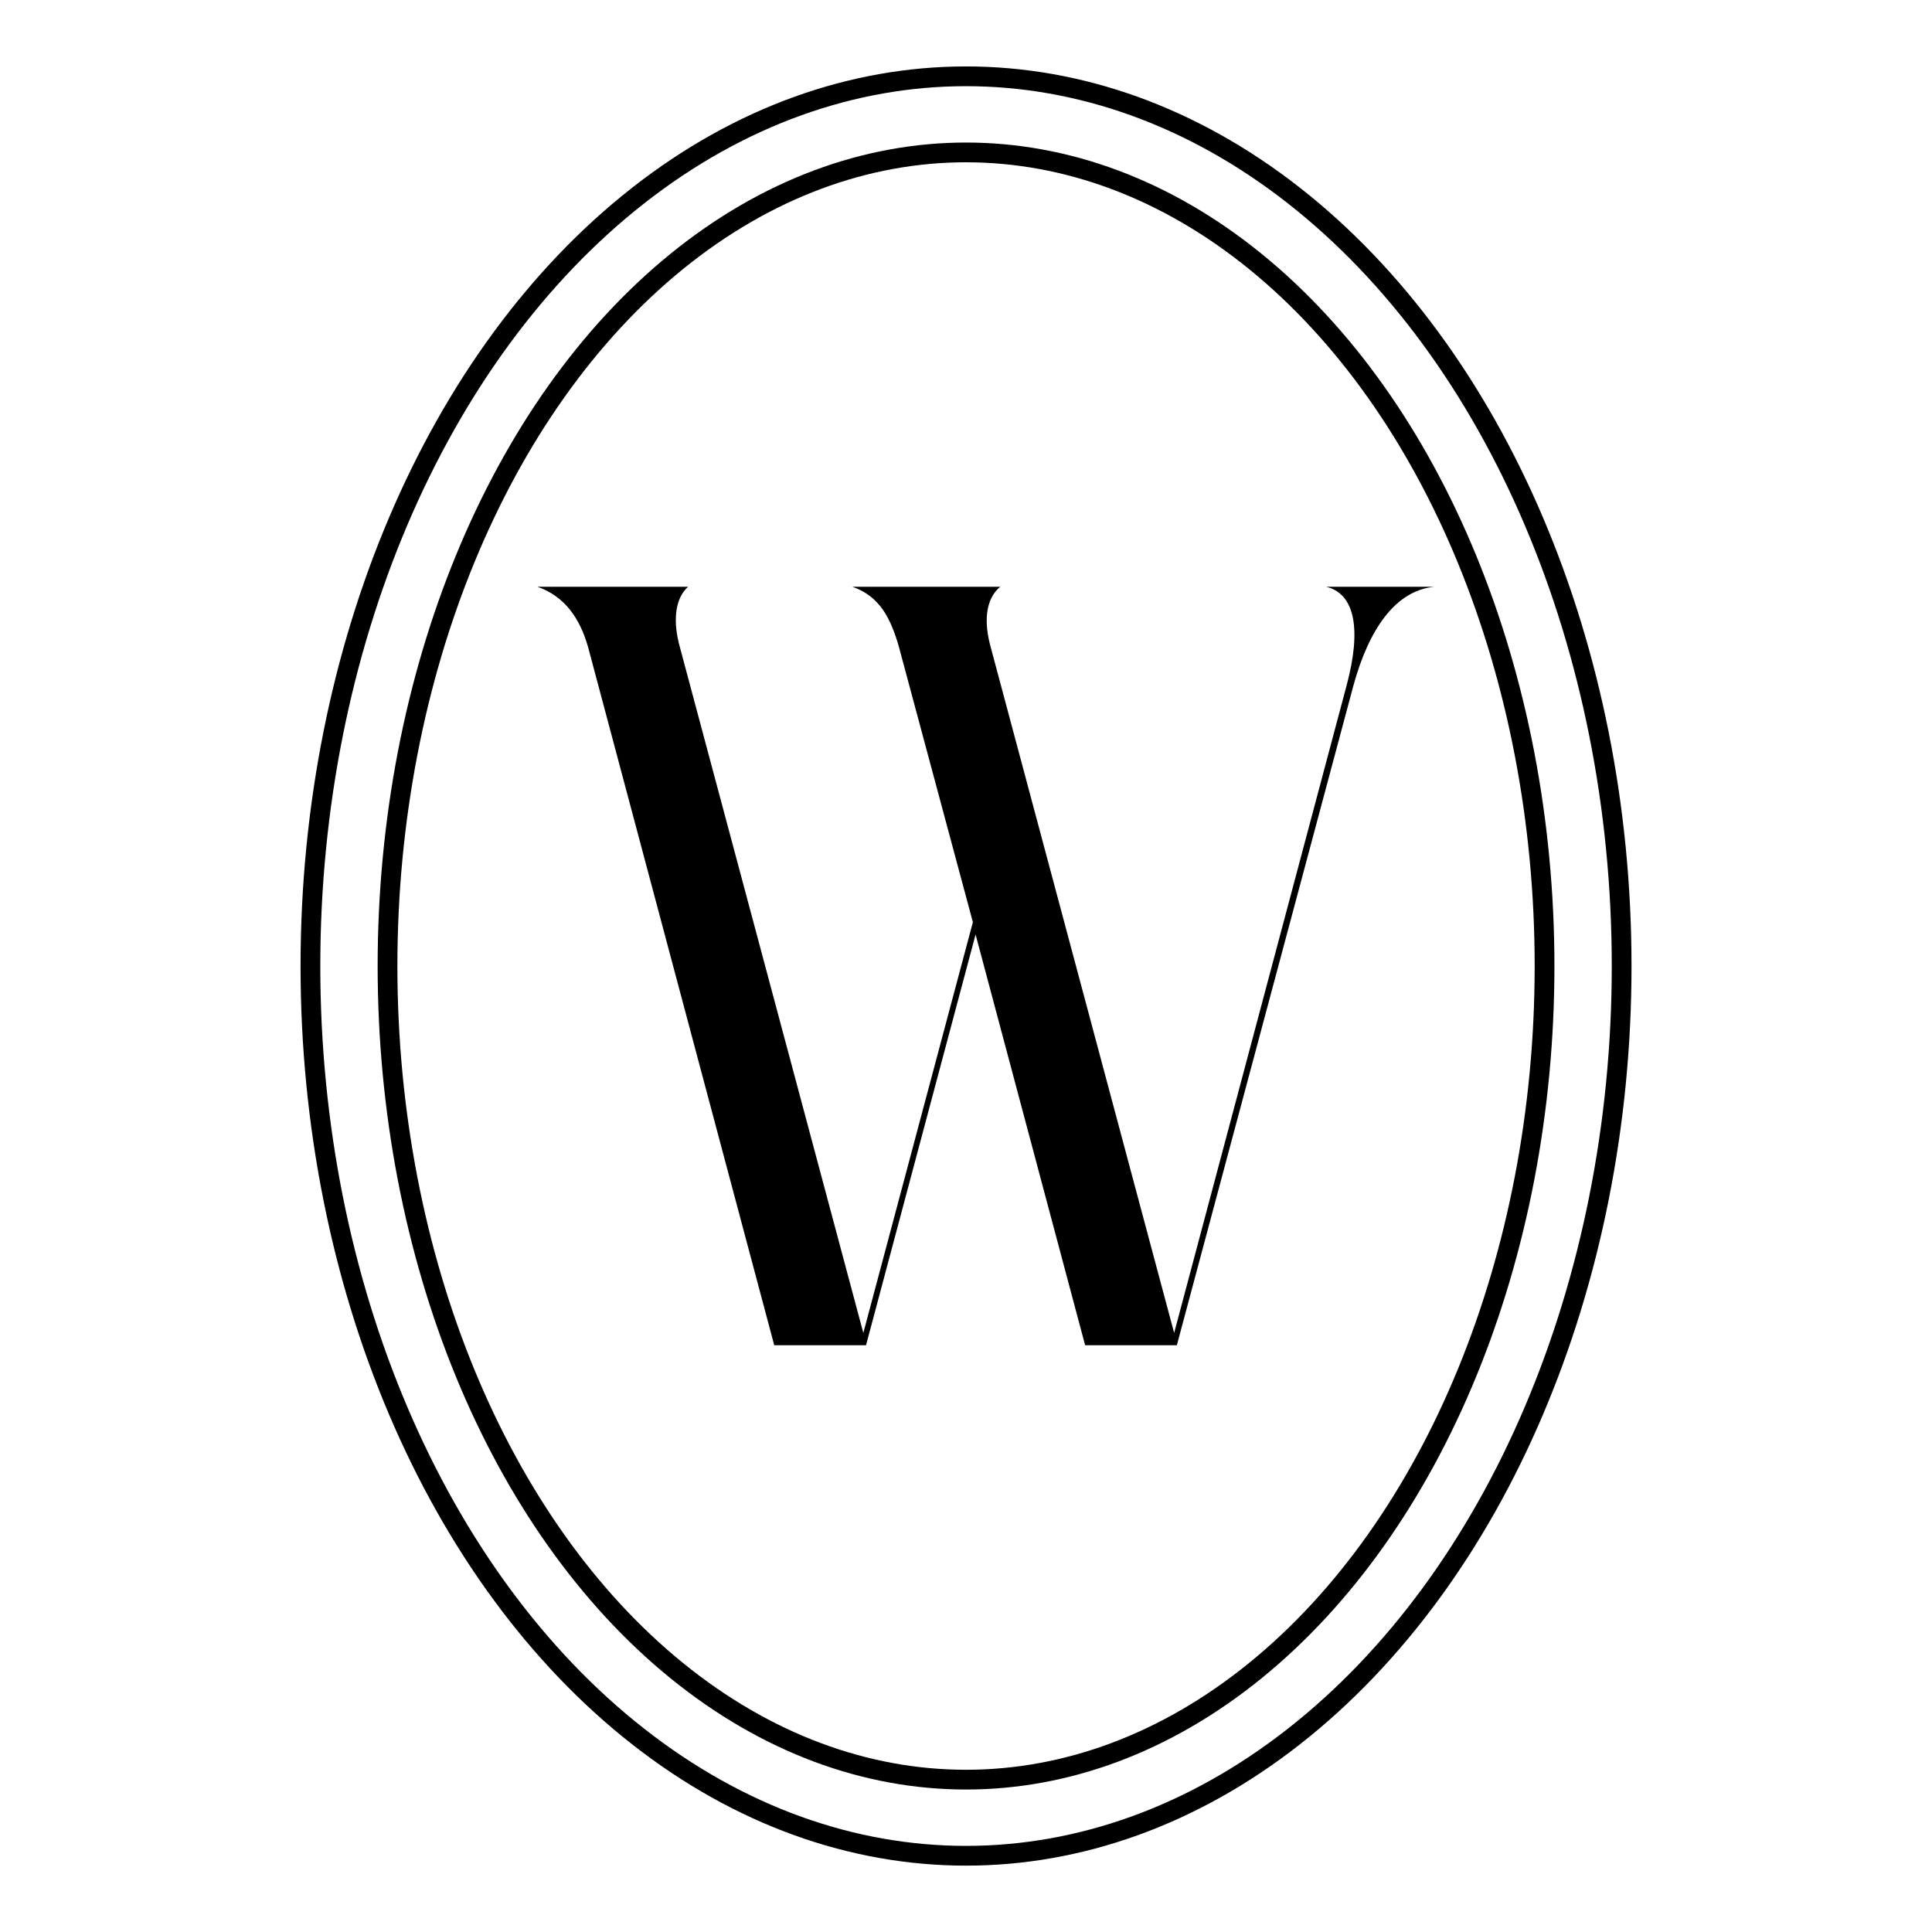
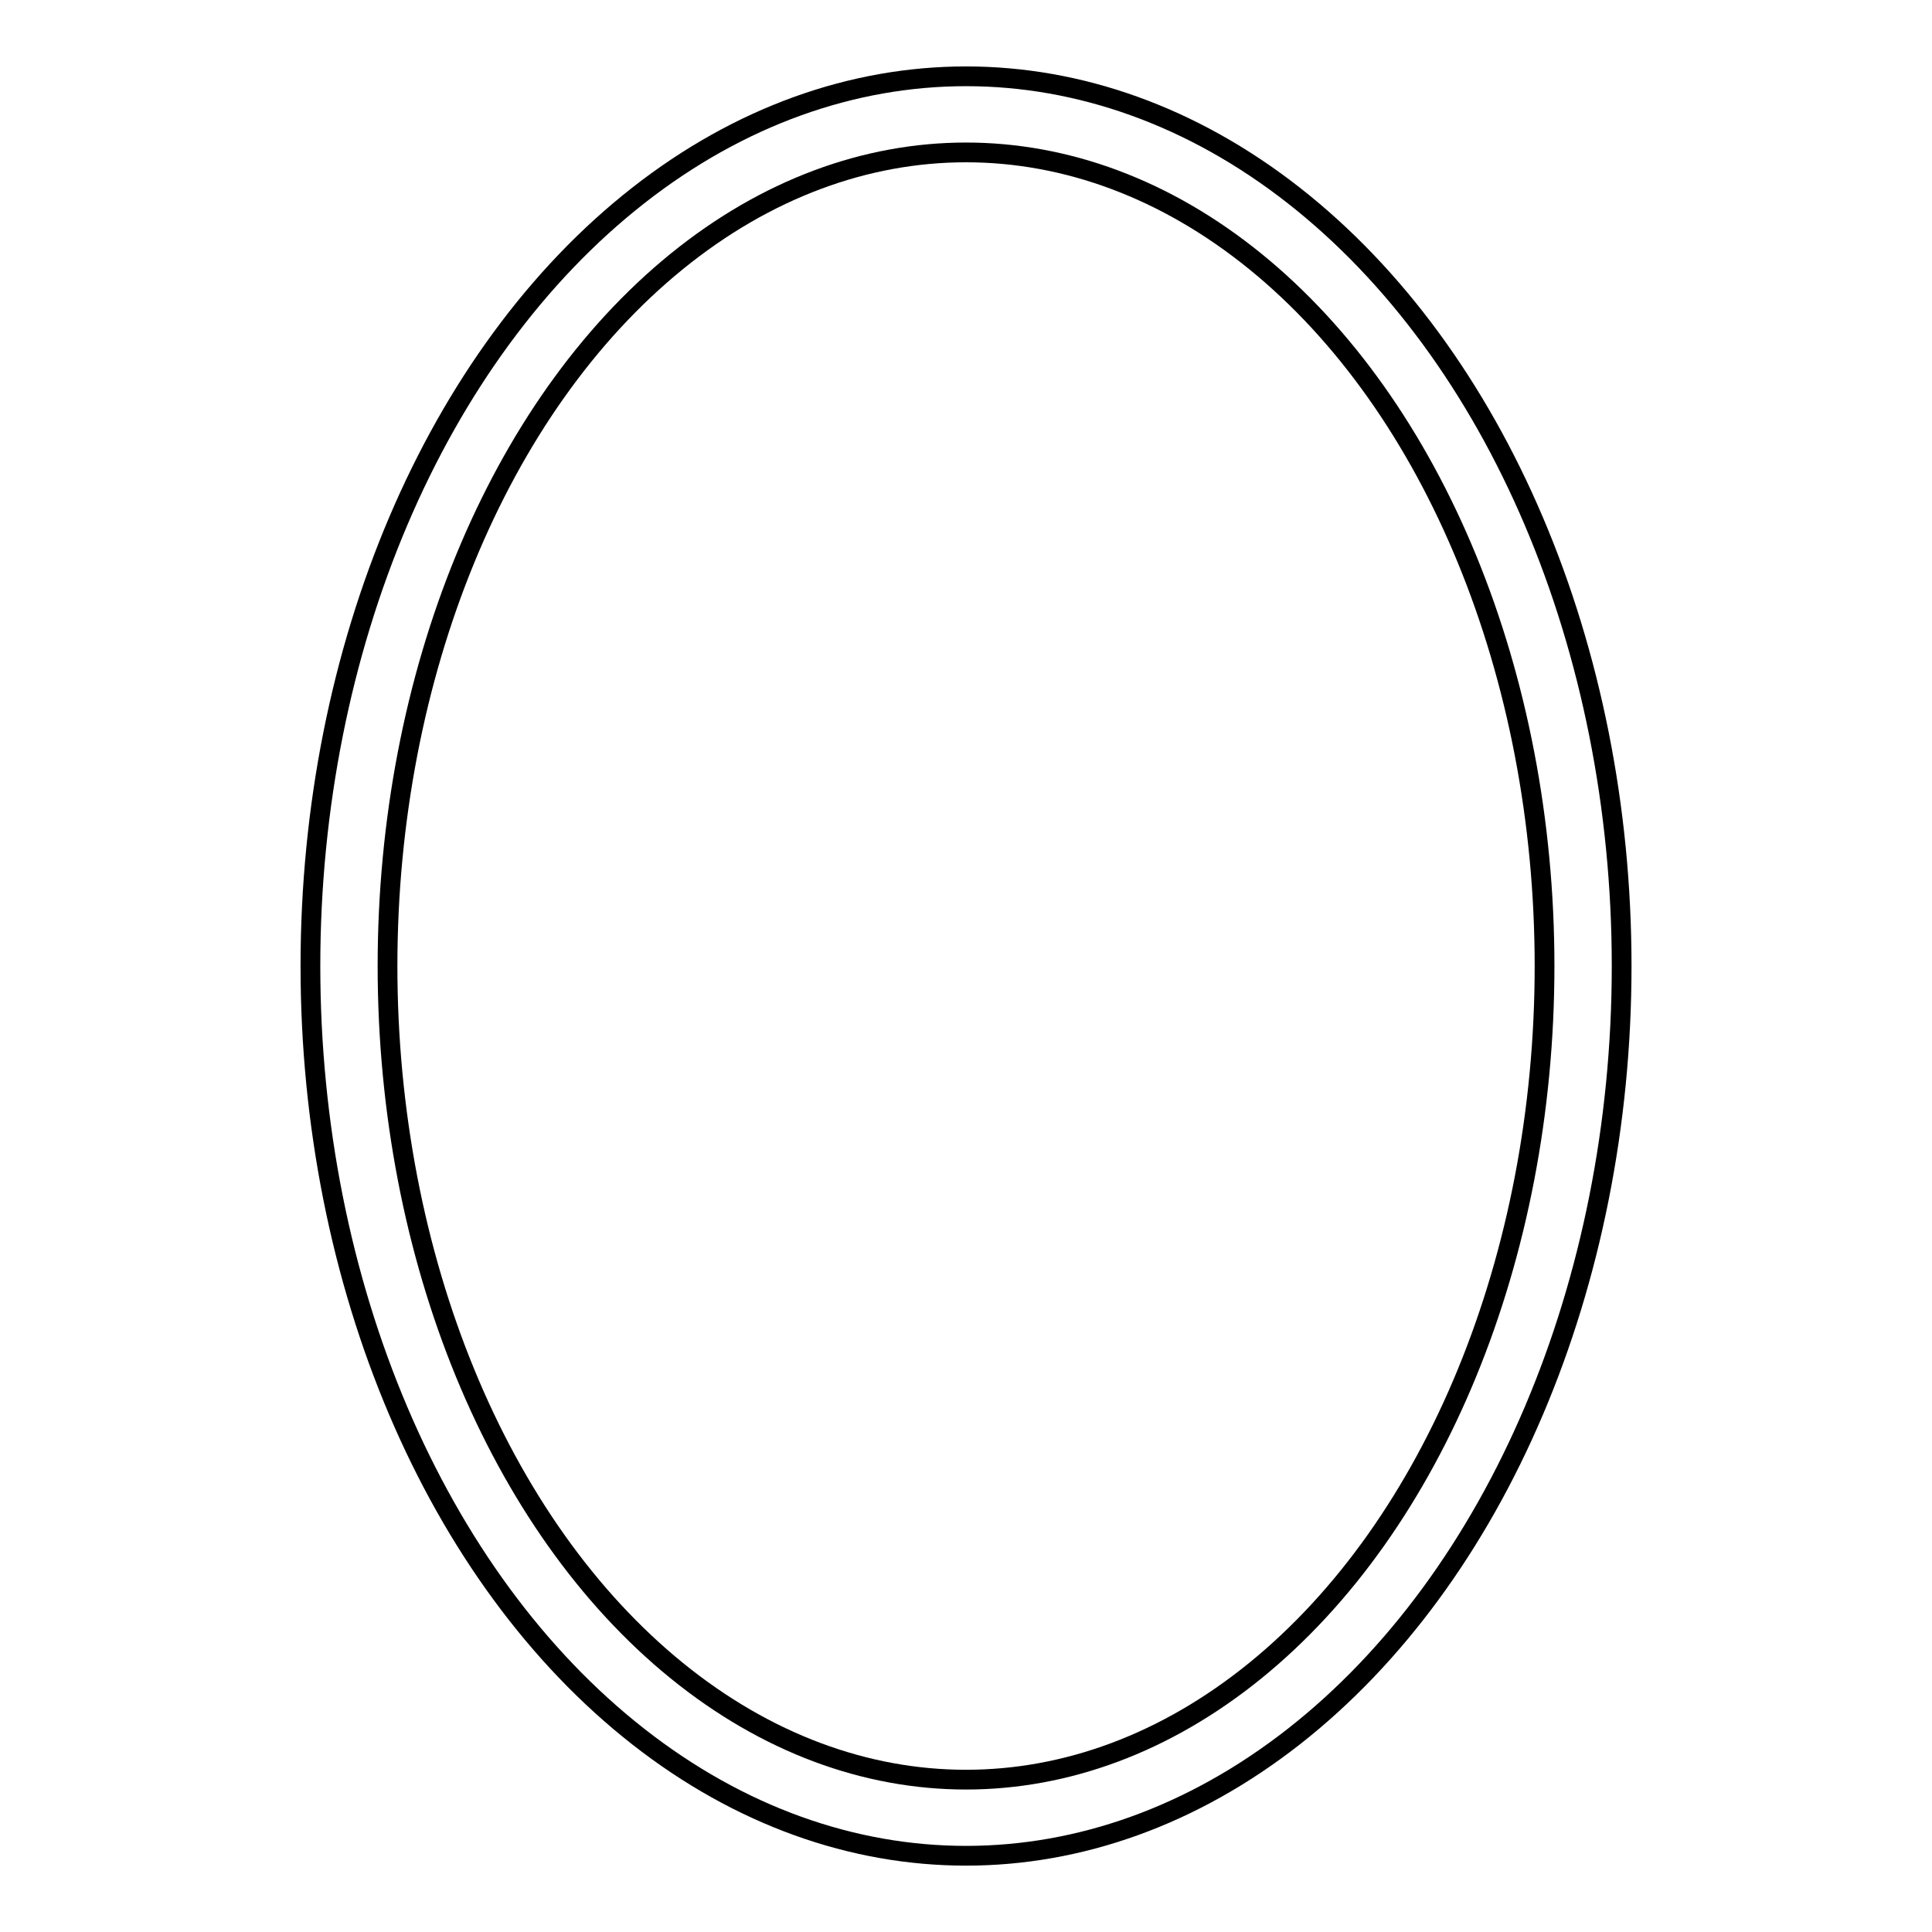
<svg xmlns="http://www.w3.org/2000/svg" id="Ebene_1" viewBox="0 0 293.45 293.45">
  <defs>
    <style>      .st0 {        fill: none;        stroke: #000;        stroke-miterlimit: 10;        stroke-width: 3px;      }    </style>
  </defs>
-   <path d="M117.6,204.33l-28.28-106.06c-1.25-4.37-3.54-7.69-7.69-9.15h22.88c-2.08,1.87-2.29,5.41-1.25,9.15l27.87,104.19,16.64-62.39-11.23-41.8c-1.25-4.37-2.91-7.69-7.07-9.15h22.46c-2.29,1.87-2.5,5.41-1.46,9.15l27.87,104.19,26.2-98.37c2.29-8.53,1.25-13.93-3.12-14.97h16.43c-6.03.62-9.98,6.65-12.27,14.97l-26.83,100.24h-13.93l-16.64-62.39-16.64,62.39h-13.93Z" />
  <ellipse class="st0" cx="146.73" cy="146.73" rx="99.58" ry="135.14" />
  <ellipse class="st0" cx="146.73" cy="146.73" rx="87.87" ry="123.58" />
</svg>